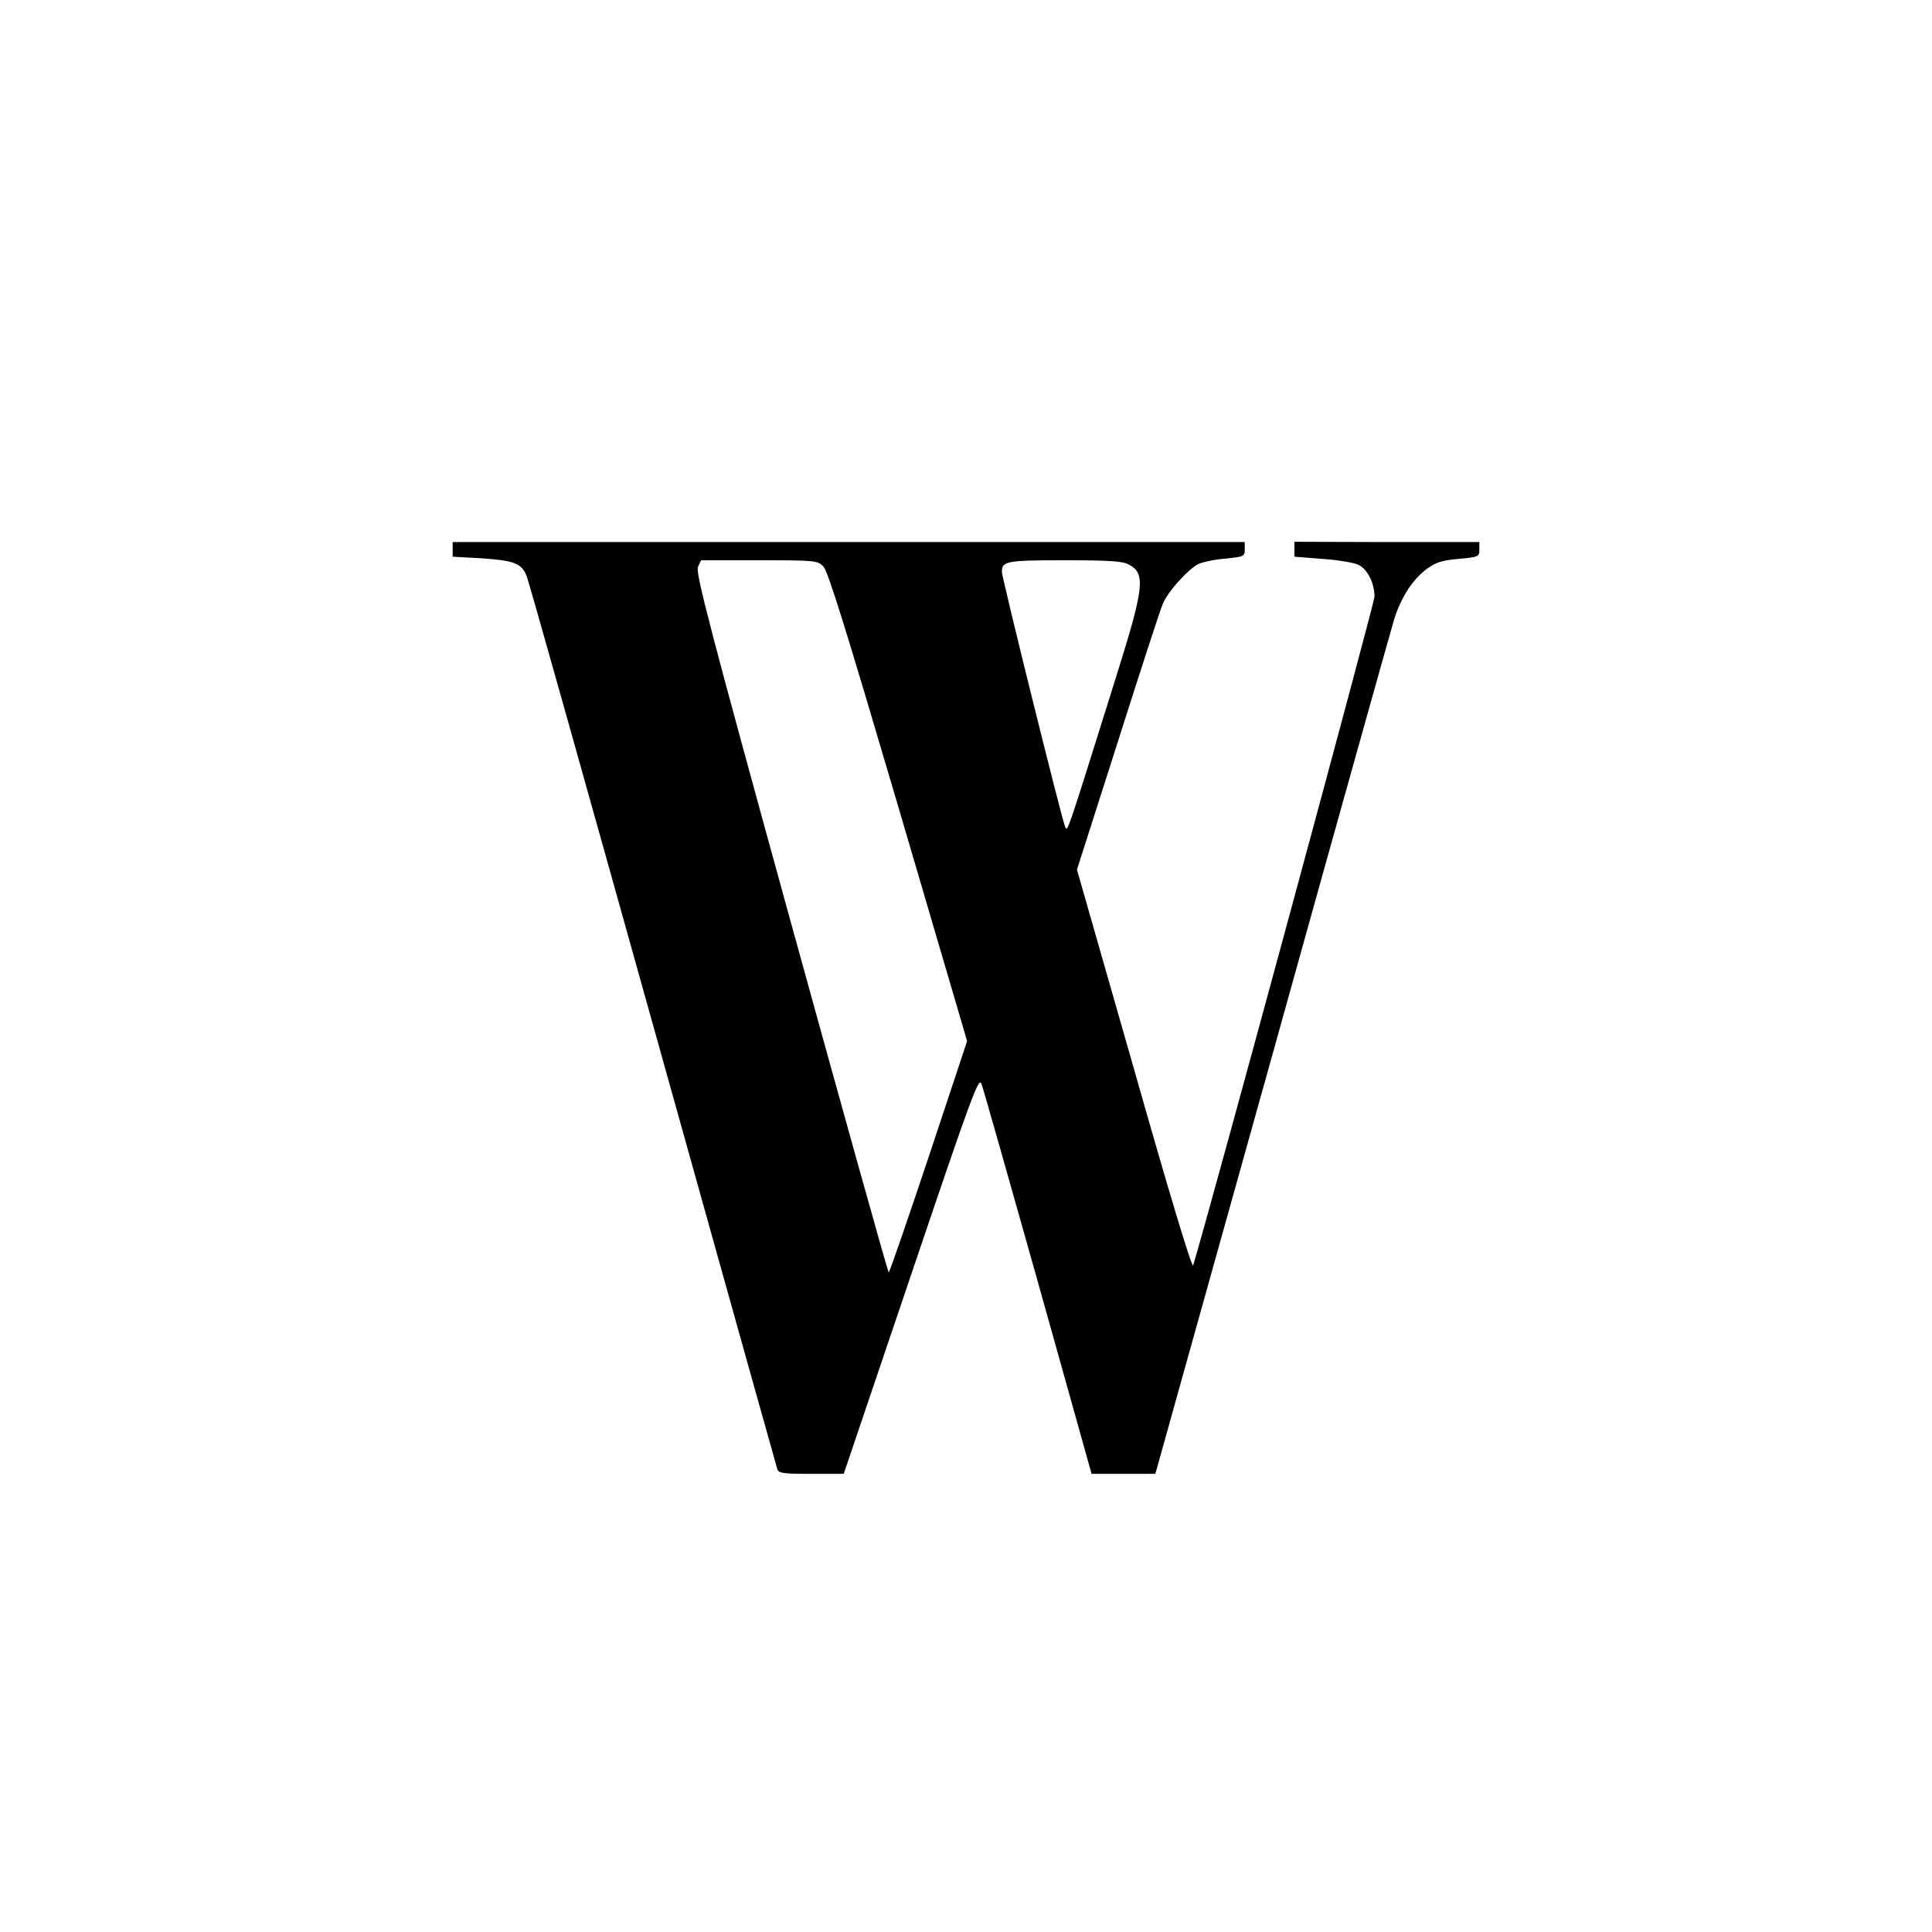
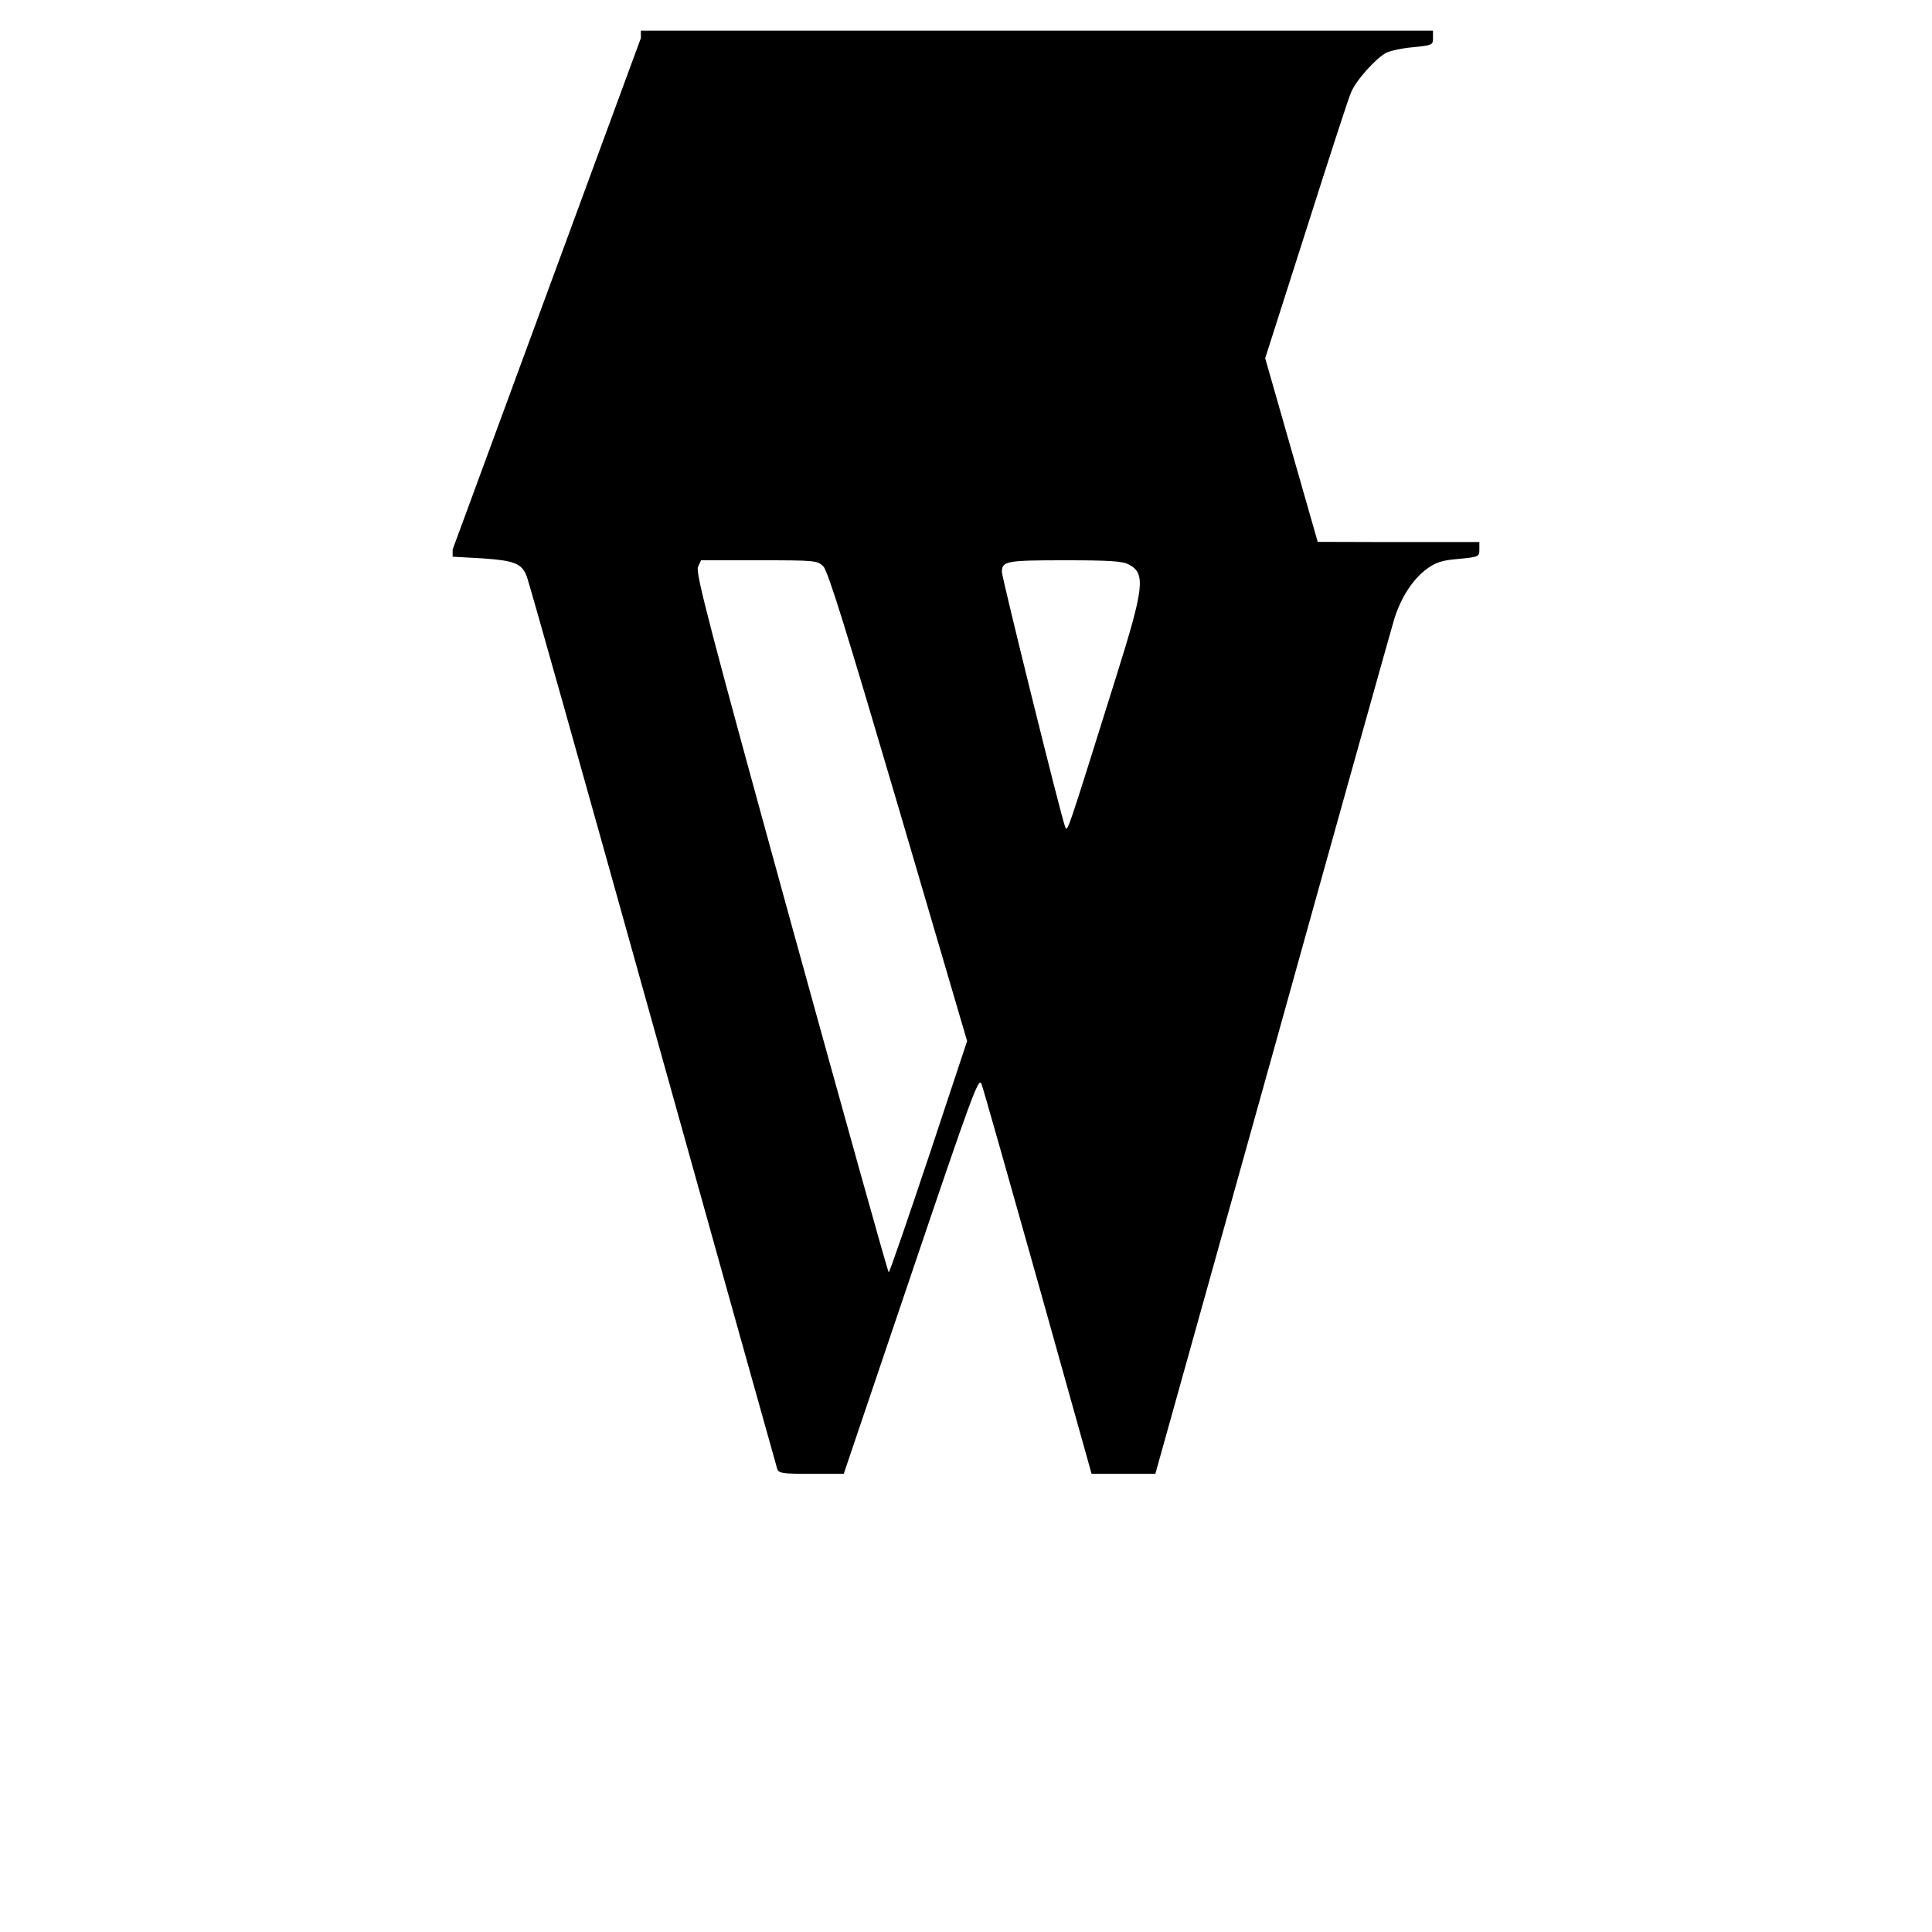
<svg xmlns="http://www.w3.org/2000/svg" version="1.0" width="700pt" height="700pt" viewBox="0 0 700 700" preserveAspectRatio="xMidYMid meet">
  <g transform="translate(0,700) scale(0.1,-0.1)" fill="#000000" stroke="none">
-     <path d="M1640 5009 l0 -26 107 -6 c116 -8 143 -18 161 -64 7 -15 212 -746 457 -1623 245 -877 448 -1603 451 -1612 5 -16 20 -18 123 -18 l118 0 244 721 c222 656 245 718 255 692 6 -15 98 -340 205 -720 l194 -693 116 0 115 0 424 1518 c232 834 431 1544 441 1577 24 79 68 147 119 184 33 24 55 31 115 36 73 7 75 8 75 34 l0 27 -335 0 -335 1 0 -27 0 -27 102 -8 c57 -4 116 -14 131 -22 32 -16 57 -66 57 -115 0 -23 -590 -2200 -657 -2423 -4 -12 -87 263 -213 707 l-208 727 148 463 c81 255 154 480 163 500 18 44 90 124 128 144 15 7 59 17 98 20 68 7 71 8 71 33 l0 27 -1435 0 -1435 0 0 -27z m1343 -61 c17 -17 84 -234 272 -872 l249 -848 -139 -419 c-77 -230 -142 -419 -145 -419 -3 0 -162 570 -354 1266 -294 1068 -347 1270 -337 1290 l11 24 210 0 c206 0 211 -1 233 -22z m1106 7 c63 -32 57 -82 -45 -407 -182 -581 -176 -564 -185 -543 -13 30 -229 902 -229 923 0 39 17 42 227 42 160 0 210 -3 232 -15z" />
+     <path d="M1640 5009 l0 -26 107 -6 c116 -8 143 -18 161 -64 7 -15 212 -746 457 -1623 245 -877 448 -1603 451 -1612 5 -16 20 -18 123 -18 l118 0 244 721 c222 656 245 718 255 692 6 -15 98 -340 205 -720 l194 -693 116 0 115 0 424 1518 c232 834 431 1544 441 1577 24 79 68 147 119 184 33 24 55 31 115 36 73 7 75 8 75 34 l0 27 -335 0 -335 1 0 -27 0 -27 102 -8 l-208 727 148 463 c81 255 154 480 163 500 18 44 90 124 128 144 15 7 59 17 98 20 68 7 71 8 71 33 l0 27 -1435 0 -1435 0 0 -27z m1343 -61 c17 -17 84 -234 272 -872 l249 -848 -139 -419 c-77 -230 -142 -419 -145 -419 -3 0 -162 570 -354 1266 -294 1068 -347 1270 -337 1290 l11 24 210 0 c206 0 211 -1 233 -22z m1106 7 c63 -32 57 -82 -45 -407 -182 -581 -176 -564 -185 -543 -13 30 -229 902 -229 923 0 39 17 42 227 42 160 0 210 -3 232 -15z" />
  </g>
</svg>